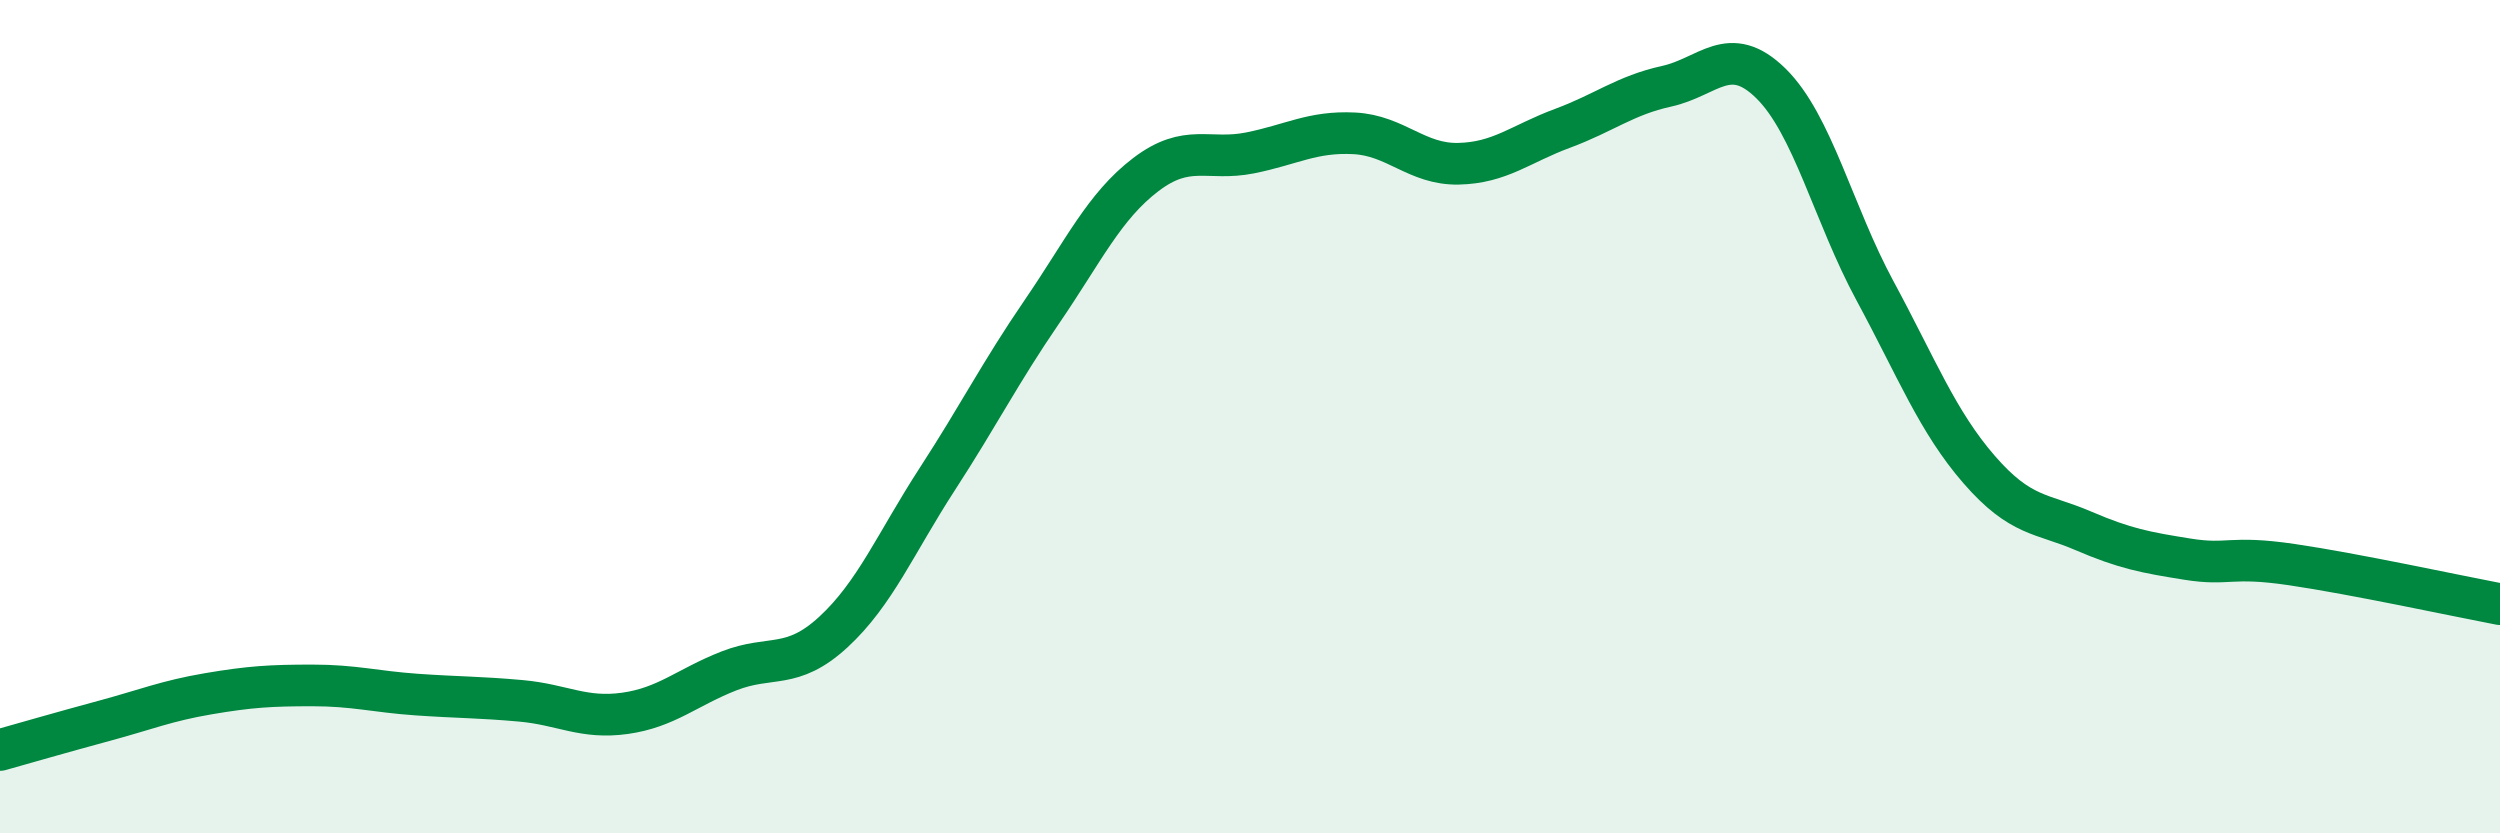
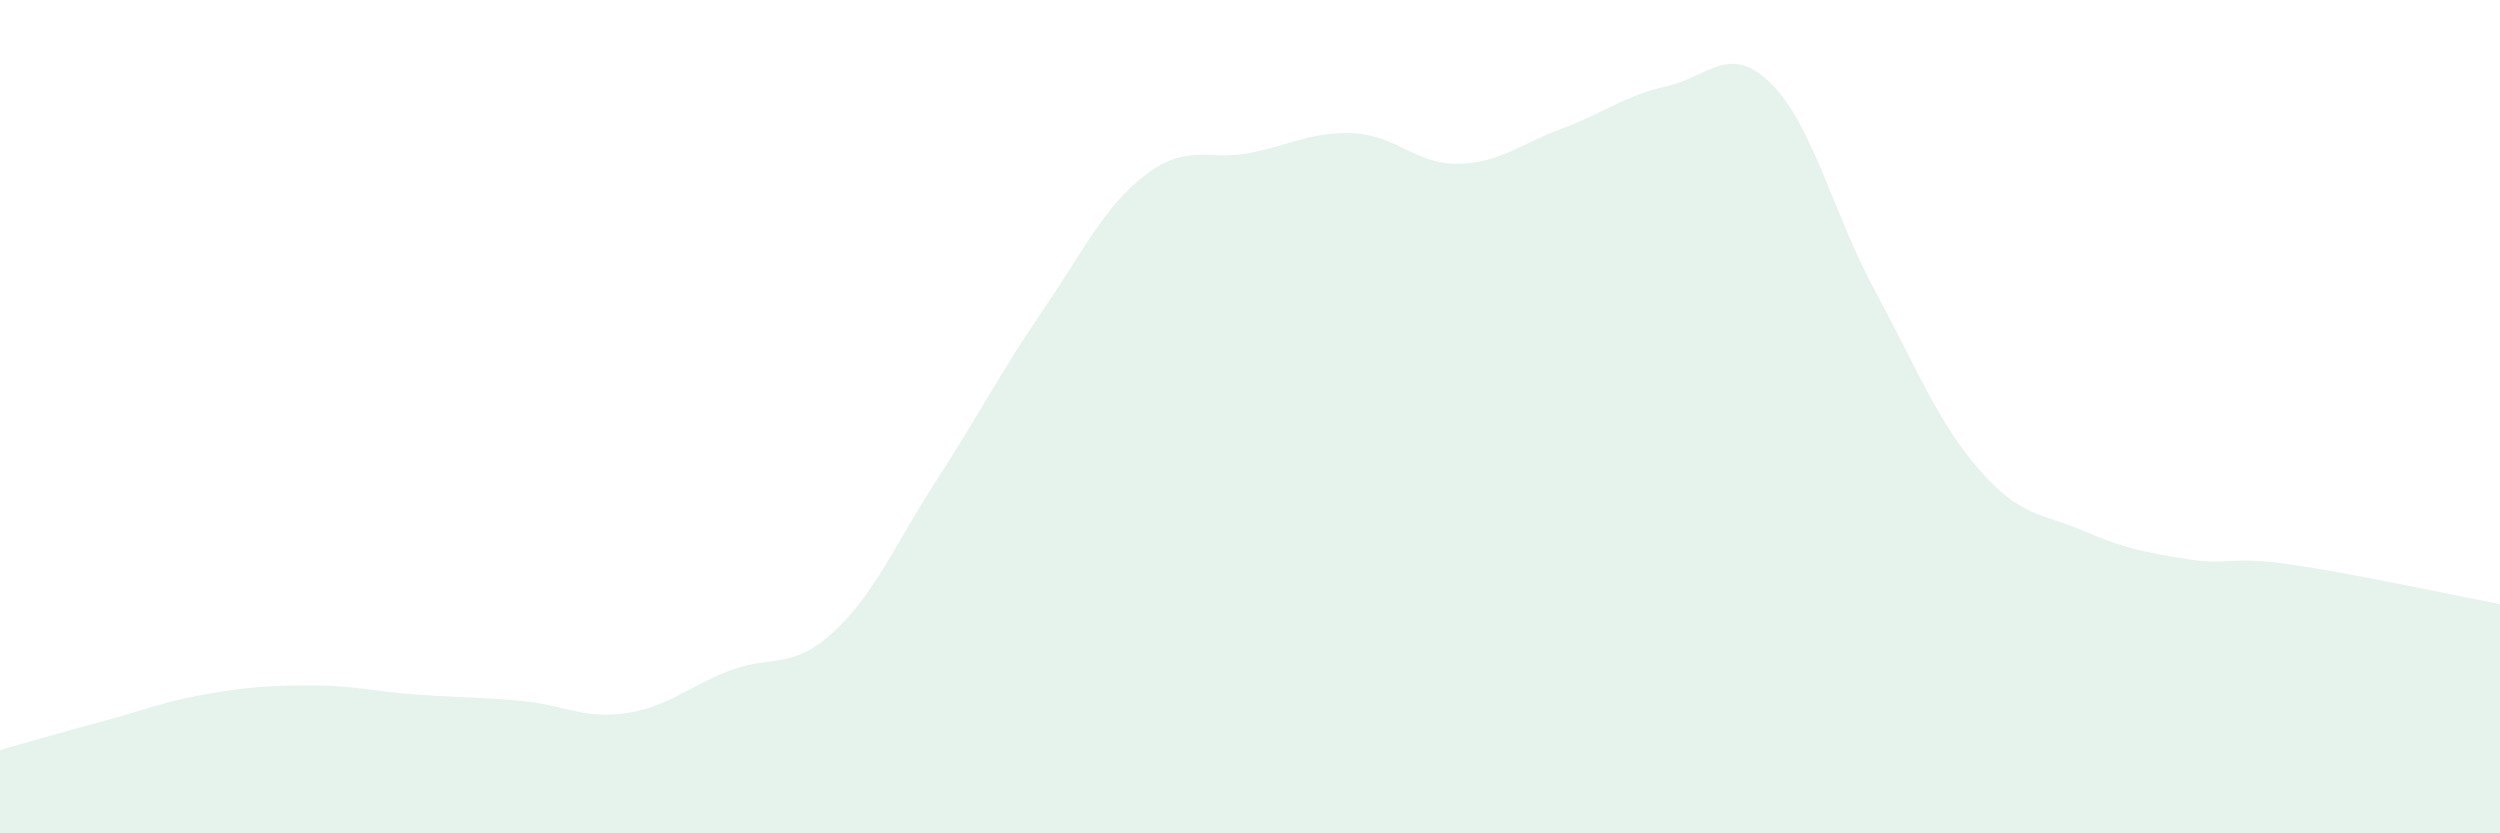
<svg xmlns="http://www.w3.org/2000/svg" width="60" height="20" viewBox="0 0 60 20">
  <path d="M 0,18 C 0.5,17.86 1.5,17.57 2.5,17.3 C 3.5,17.03 4,16.82 5,16.65 C 6,16.48 6.5,16.45 7.5,16.45 C 8.5,16.45 9,16.6 10,16.67 C 11,16.74 11.5,16.73 12.5,16.82 C 13.5,16.91 14,17.26 15,17.12 C 16,16.98 16.5,16.49 17.5,16.1 C 18.5,15.71 19,16.09 20,15.17 C 21,14.25 21.5,13.03 22.5,11.49 C 23.5,9.95 24,8.95 25,7.49 C 26,6.03 26.5,4.95 27.5,4.19 C 28.5,3.43 29,3.87 30,3.67 C 31,3.47 31.5,3.15 32.5,3.2 C 33.5,3.25 34,3.95 35,3.93 C 36,3.91 36.5,3.45 37.5,3.08 C 38.5,2.71 39,2.29 40,2.07 C 41,1.85 41.5,1.02 42.5,2 C 43.5,2.98 44,5.13 45,6.98 C 46,8.83 46.5,10.12 47.5,11.27 C 48.5,12.42 49,12.31 50,12.74 C 51,13.17 51.5,13.26 52.5,13.42 C 53.5,13.58 53.5,13.33 55,13.55 C 56.5,13.77 59,14.31 60,14.5L60 20L0 20Z" fill="#008740" opacity="0.1" stroke-linecap="round" stroke-linejoin="round" />
-   <path d="M 0,18 C 0.5,17.86 1.5,17.57 2.5,17.3 C 3.5,17.03 4,16.82 5,16.65 C 6,16.48 6.5,16.45 7.5,16.45 C 8.5,16.45 9,16.6 10,16.67 C 11,16.74 11.5,16.73 12.5,16.82 C 13.5,16.91 14,17.26 15,17.12 C 16,16.98 16.5,16.49 17.5,16.1 C 18.5,15.71 19,16.09 20,15.17 C 21,14.25 21.5,13.03 22.5,11.49 C 23.5,9.95 24,8.95 25,7.49 C 26,6.03 26.5,4.95 27.5,4.19 C 28.5,3.43 29,3.87 30,3.67 C 31,3.47 31.5,3.15 32.5,3.2 C 33.5,3.25 34,3.95 35,3.93 C 36,3.91 36.5,3.45 37.5,3.08 C 38.5,2.71 39,2.29 40,2.07 C 41,1.85 41.5,1.02 42.5,2 C 43.5,2.98 44,5.13 45,6.98 C 46,8.83 46.5,10.12 47.5,11.27 C 48.5,12.42 49,12.31 50,12.74 C 51,13.17 51.5,13.26 52.5,13.42 C 53.5,13.58 53.5,13.33 55,13.55 C 56.5,13.77 59,14.31 60,14.5" stroke="#008740" stroke-width="1" fill="none" stroke-linecap="round" stroke-linejoin="round" />
</svg>